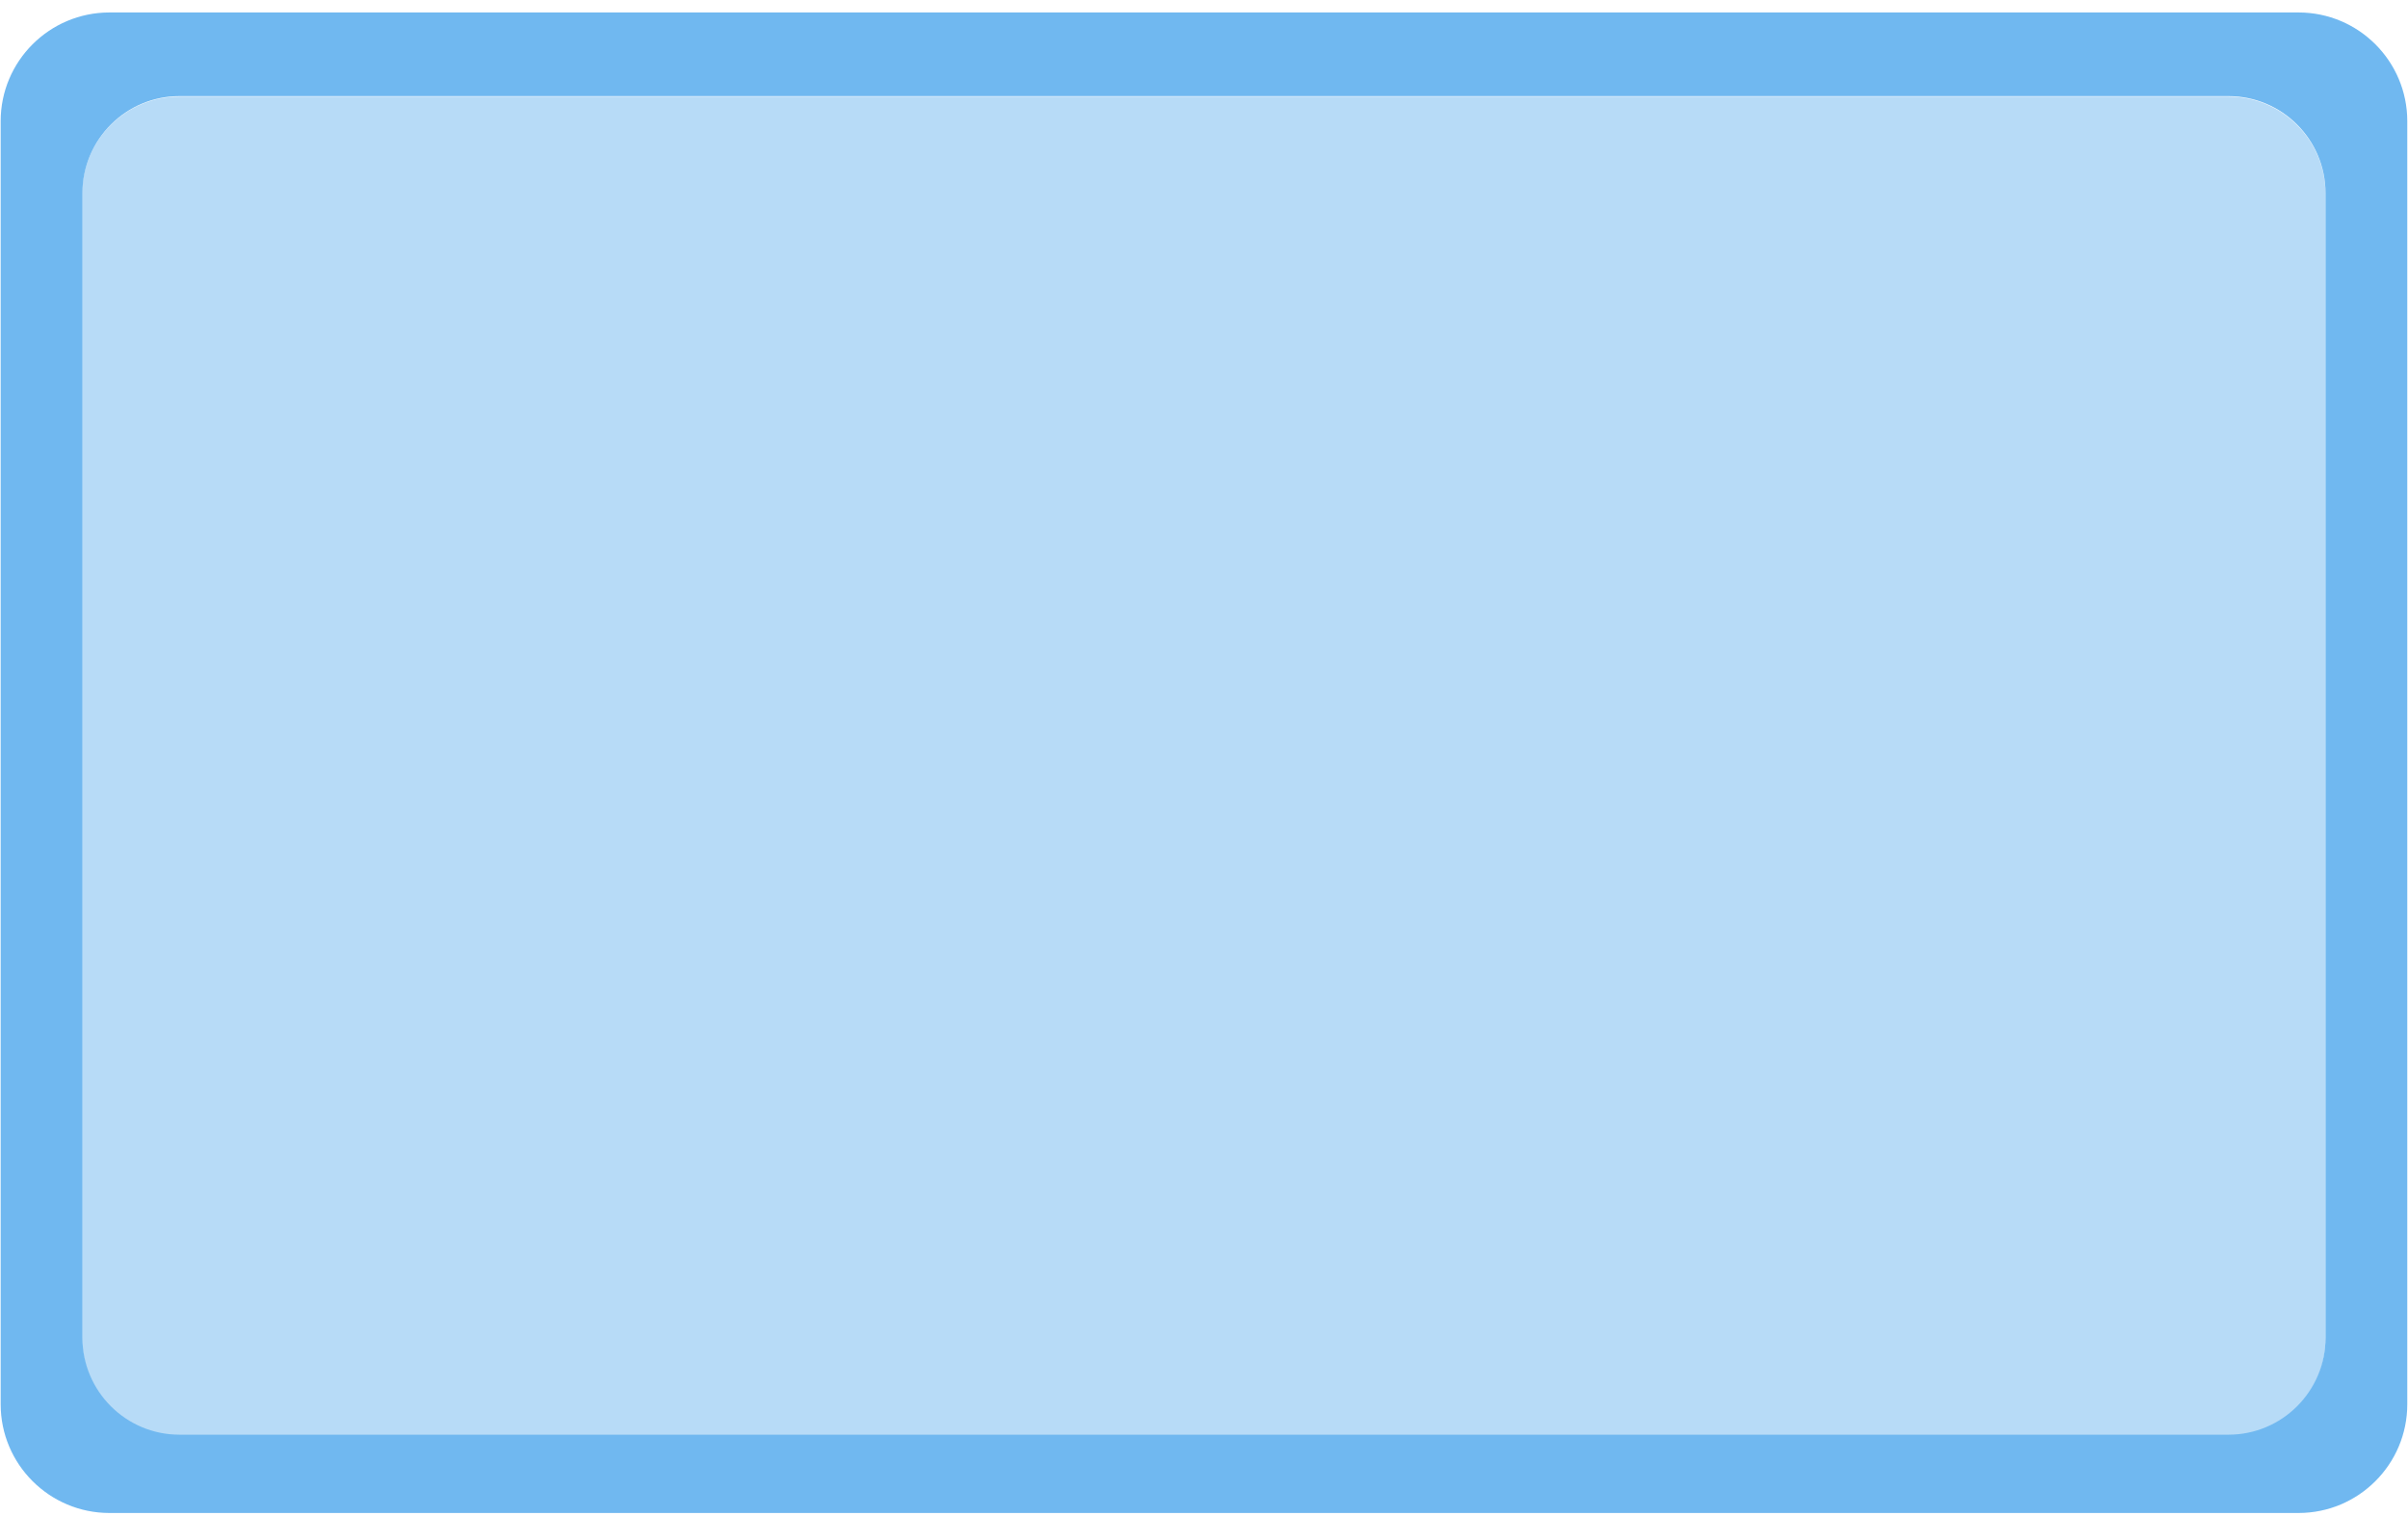
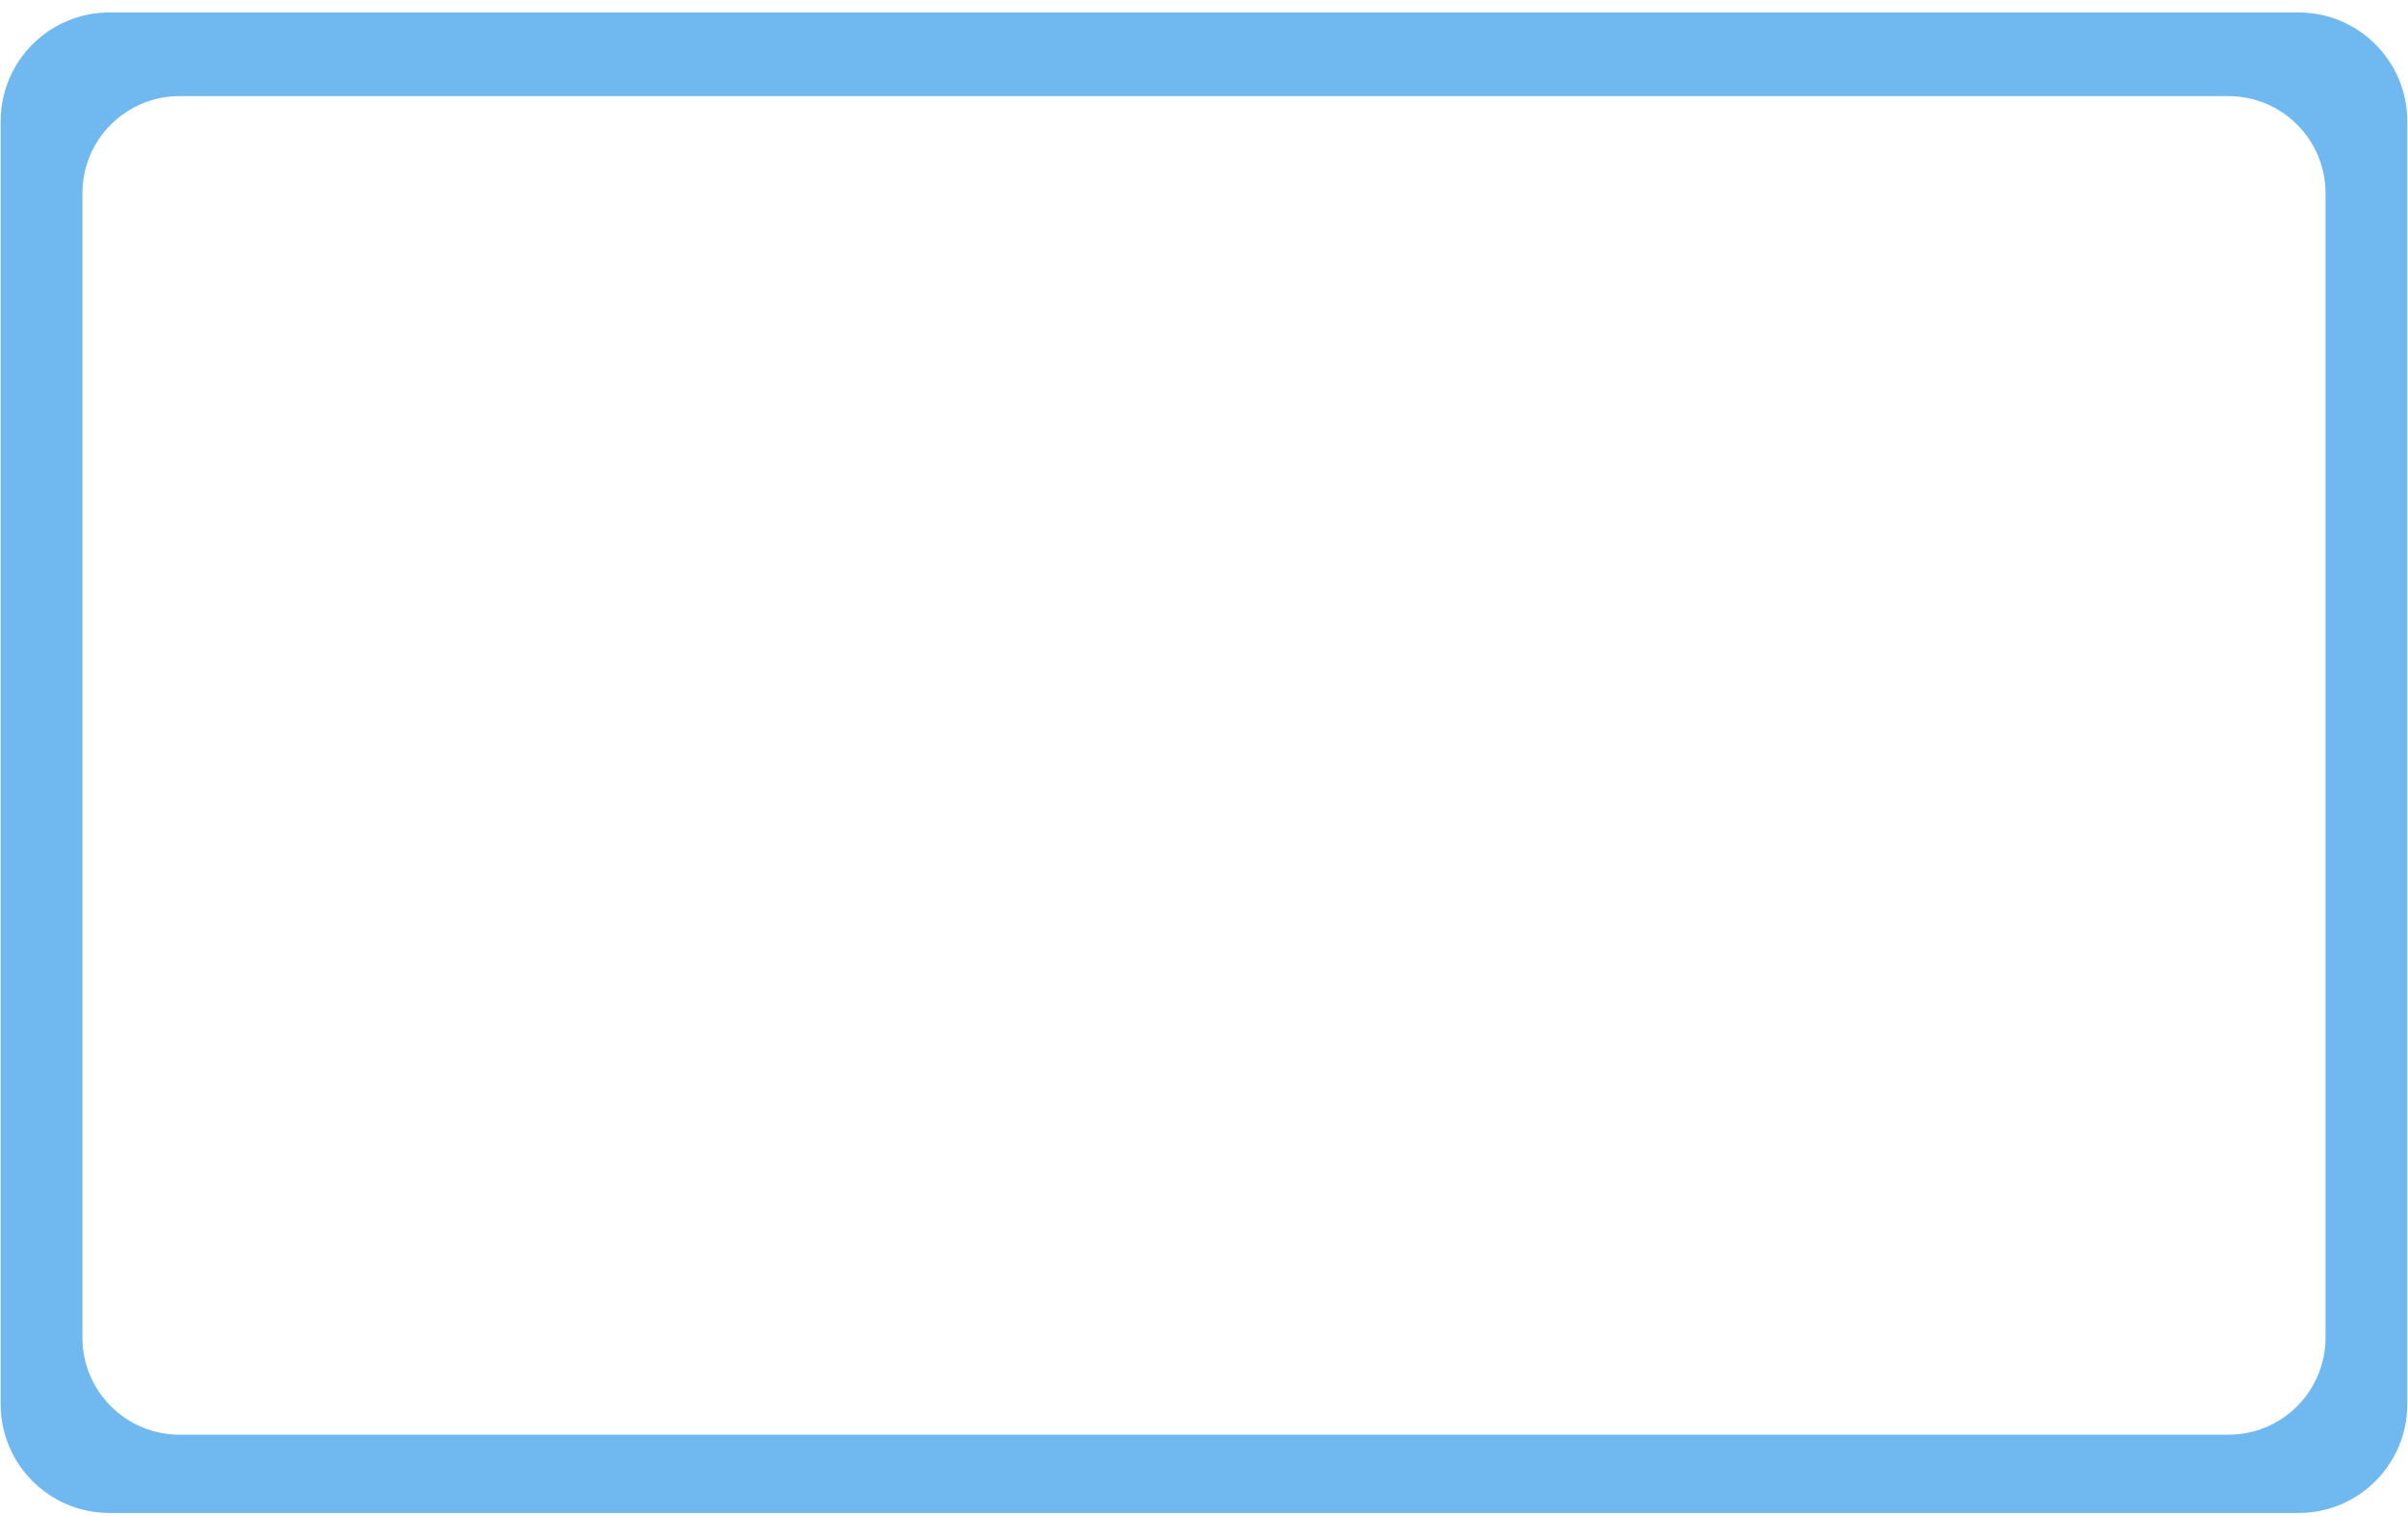
<svg xmlns="http://www.w3.org/2000/svg" width="100%" height="100%" viewBox="0 0 1784 1123" version="1.1" xml:space="preserve" style="fill-rule:evenodd;clip-rule:evenodd;stroke-linejoin:round;stroke-miterlimit:2;">
  <g transform="matrix(1,0,0,1,-758,-710)">
    <g transform="matrix(0,0.615,-1.03,0,2963.13,262.985)">
-       <path d="M2456.78,538.028L2456.78,2011.97C2456.78,2050.5 2404.38,2081.78 2339.85,2081.78L960.149,2081.78C895.617,2081.78 843.225,2050.5 843.225,2011.97L843.225,538.028C843.225,499.502 895.617,468.225 960.149,468.225L2339.85,468.225C2404.38,468.225 2456.78,499.502 2456.78,538.028Z" style="fill:rgb(112,184,240);fill-opacity:0.5;" />
-     </g>
+       </g>
    <g transform="matrix(1.81045e-18,0.689,-1.105,-3.0326e-18,3058.86,138.252)">
      <path d="M2456.78,541.156L2456.78,2008.84C2456.78,2049.1 2404.38,2081.78 2339.85,2081.78L960.149,2081.78C895.617,2081.78 843.225,2049.1 843.225,2008.84L843.225,541.156C843.225,500.904 895.617,468.225 960.149,468.225L2339.85,468.225C2404.38,468.225 2456.78,500.904 2456.78,541.156ZM2372.58,588.105C2372.58,552.197 2325.85,523.045 2268.28,523.045L1037.49,523.045C979.923,523.045 933.186,552.197 933.186,588.105L933.186,1961.89C933.186,1997.8 979.923,2026.96 1037.49,2026.96L2268.28,2026.96C2325.85,2026.96 2372.58,1997.8 2372.58,1961.89L2372.58,588.105Z" style="fill:rgb(112,184,240);" />
    </g>
  </g>
</svg>